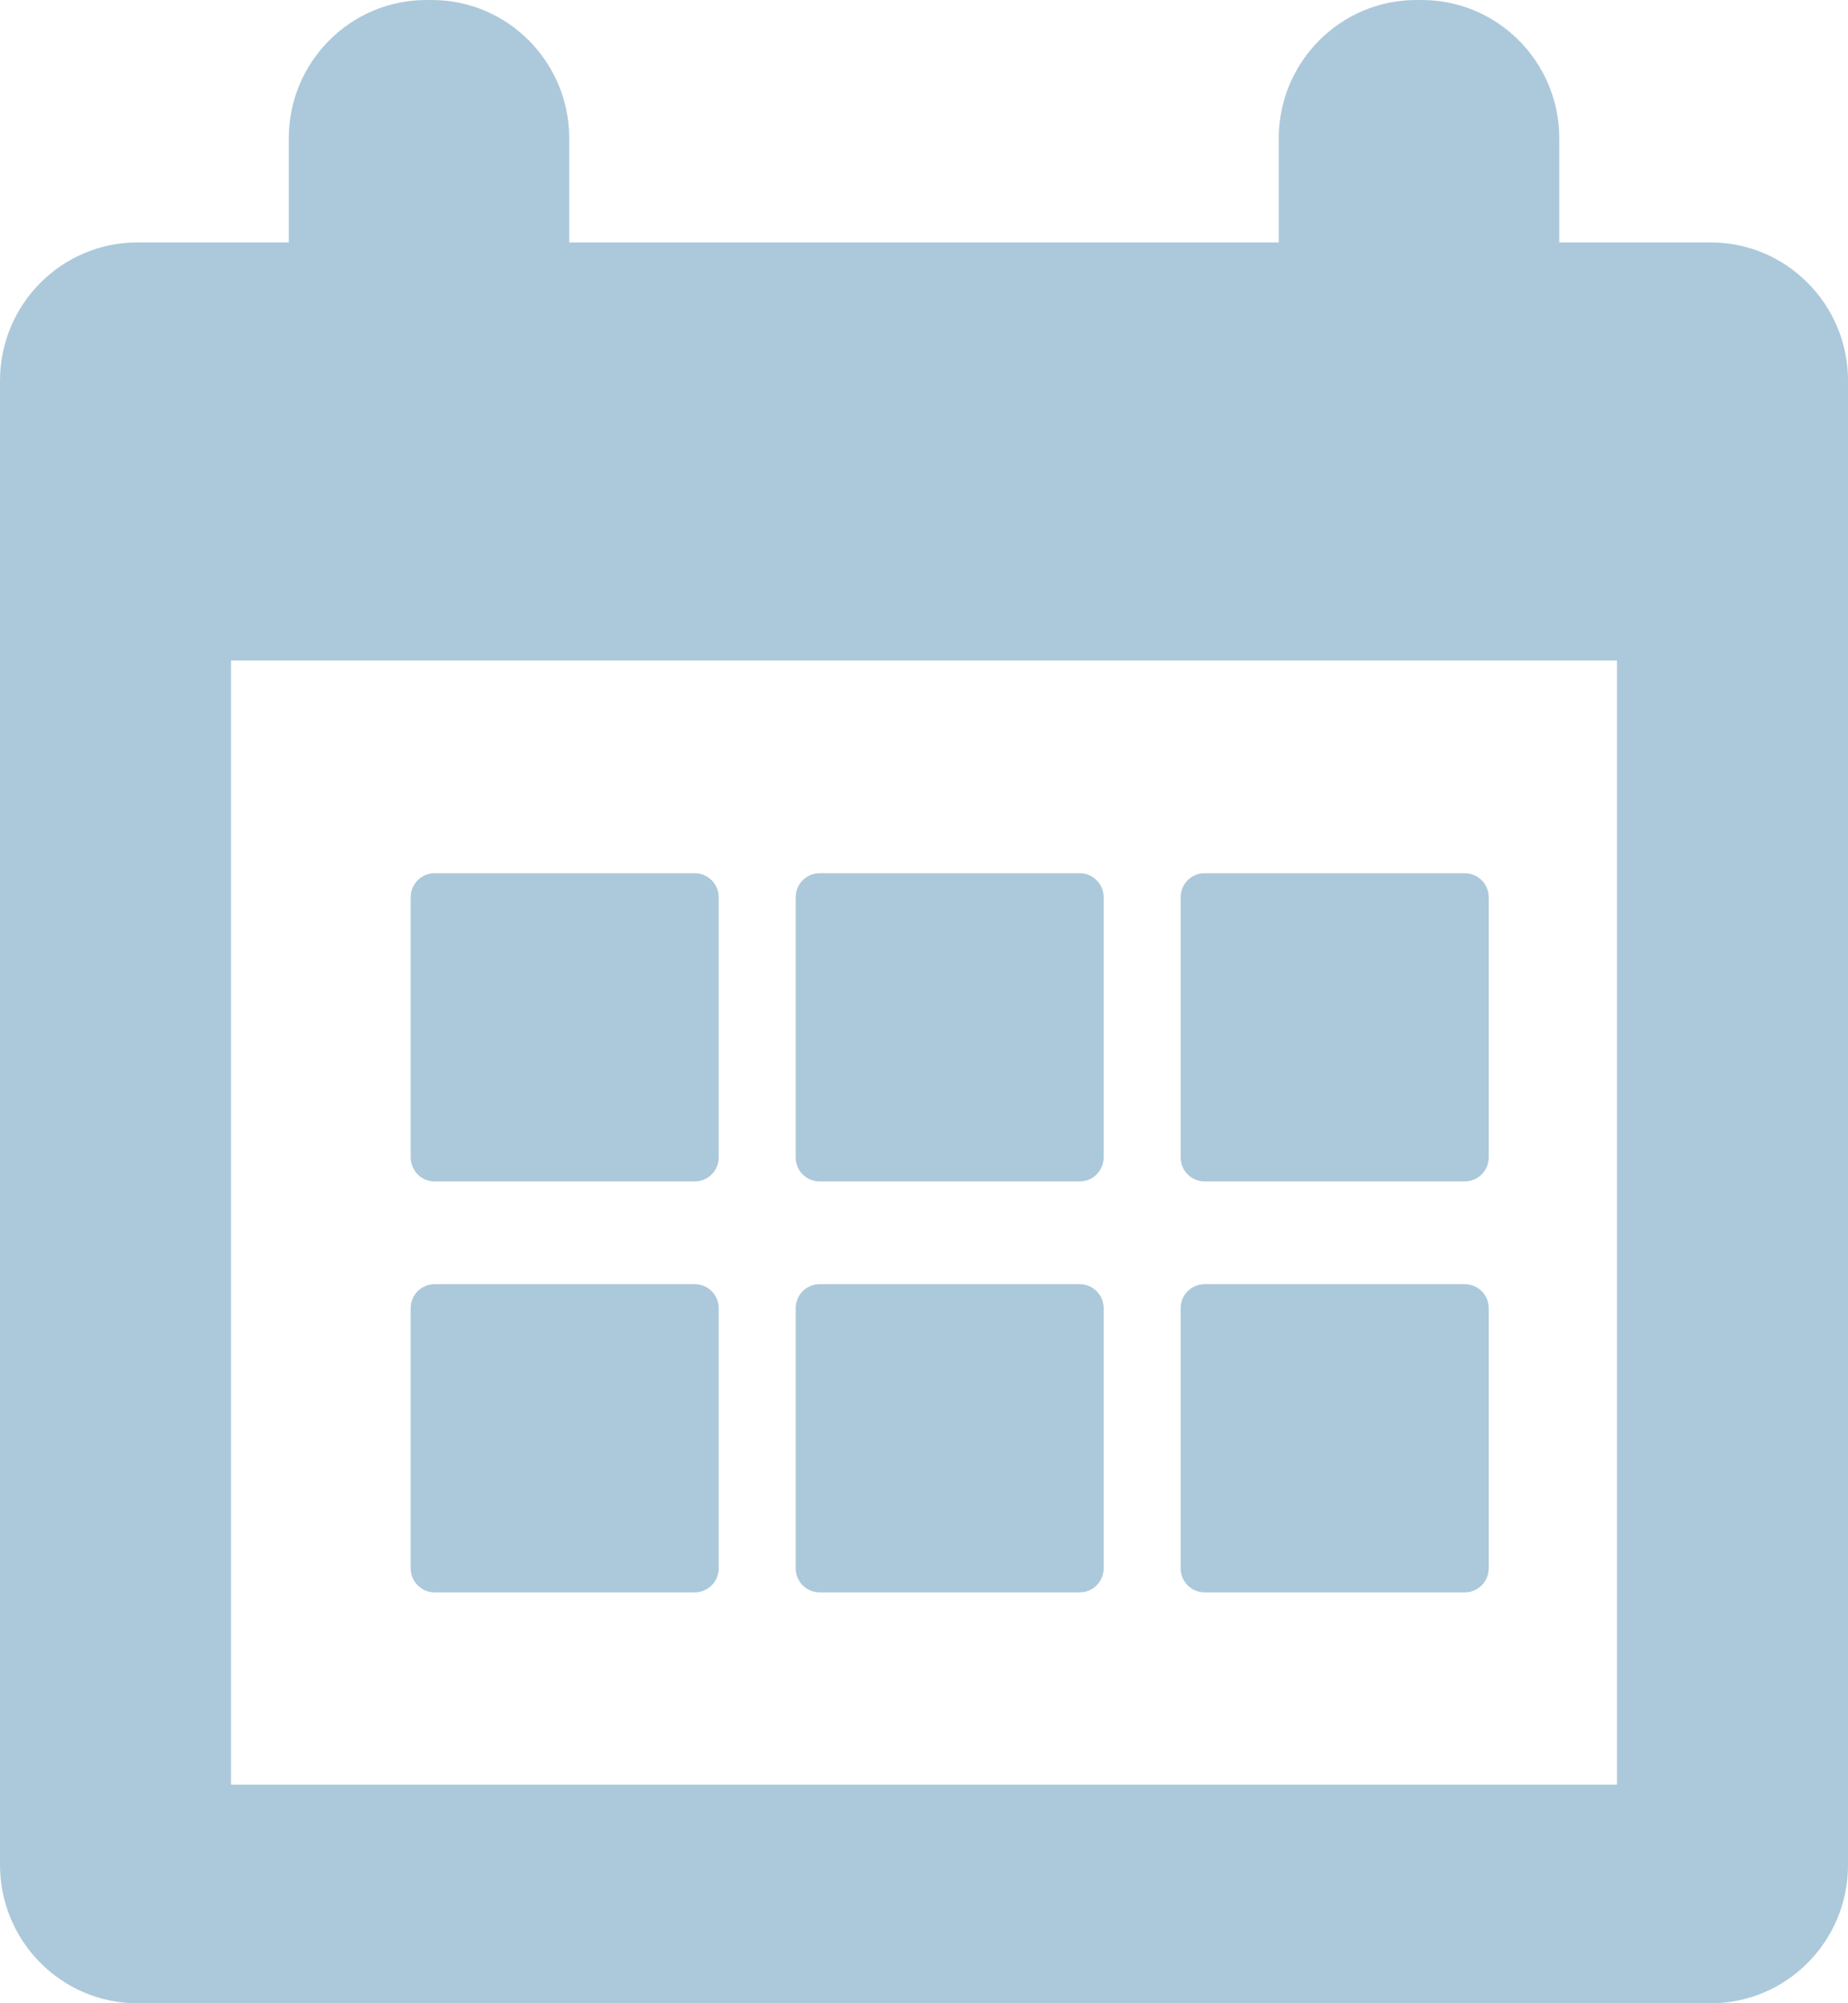
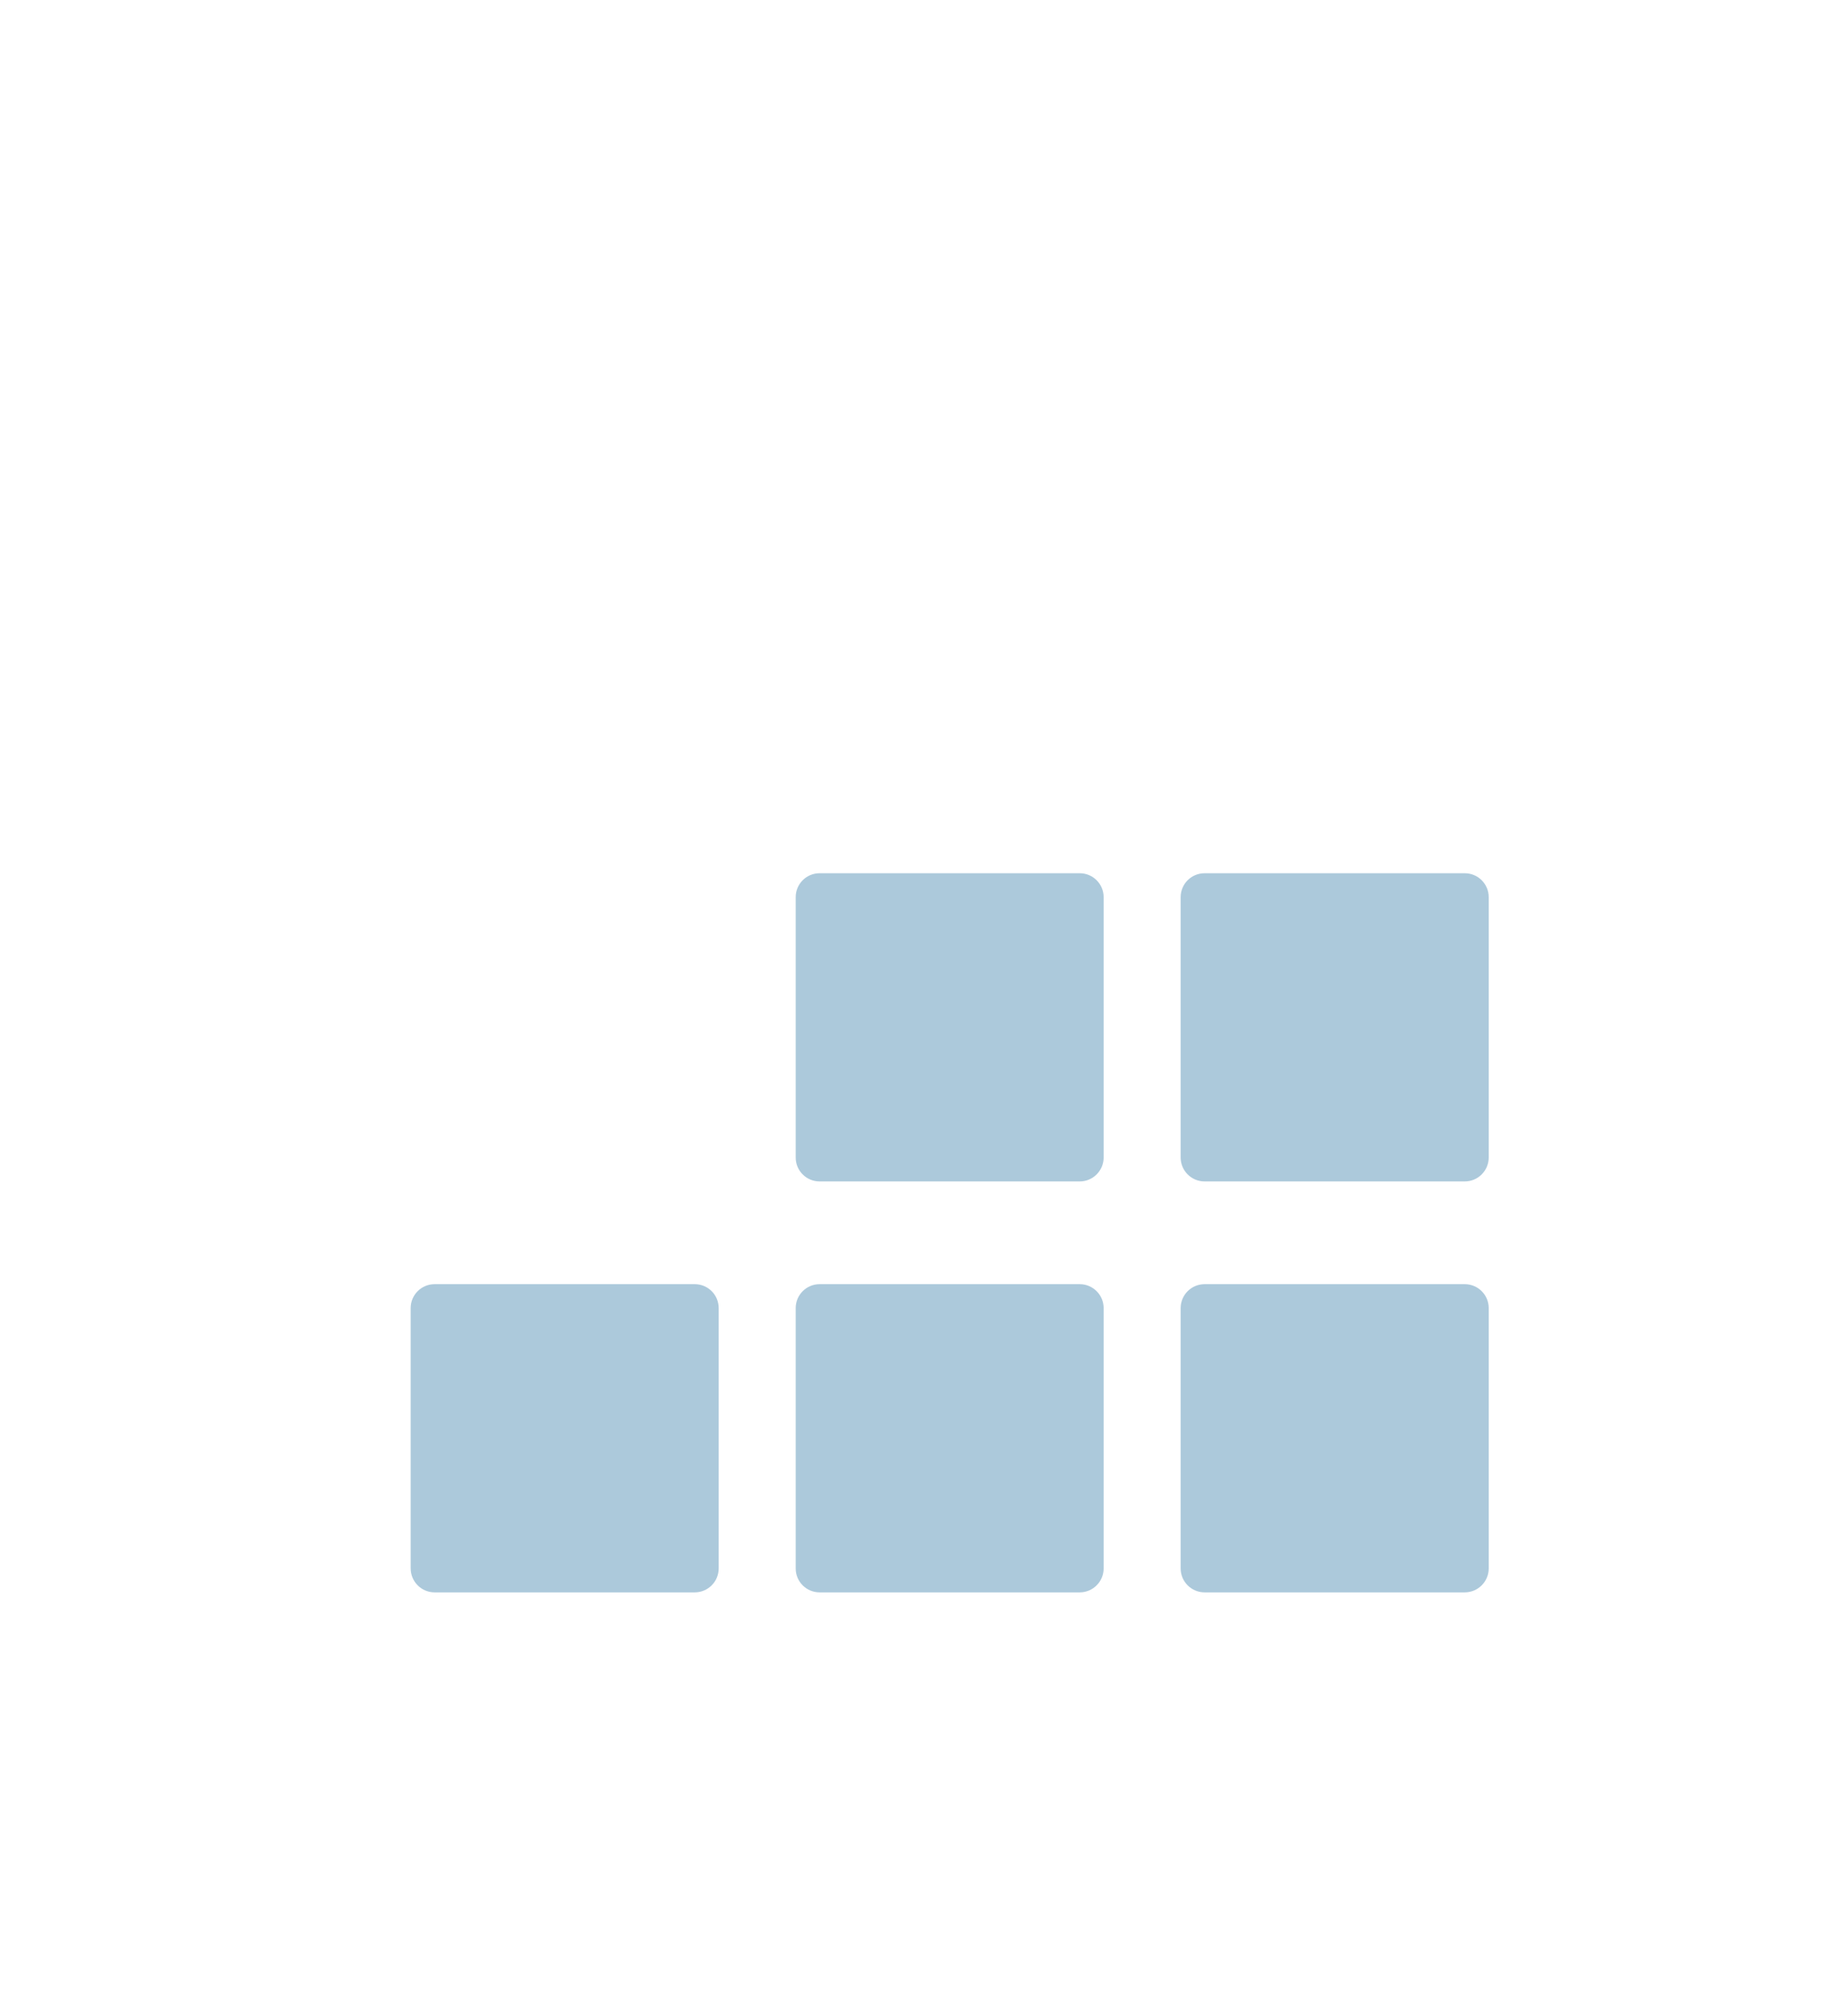
<svg xmlns="http://www.w3.org/2000/svg" version="1.1" id="_x23_Layer_1" x="0px" y="0px" width="35.999px" height="39px" viewBox="0 0 35.999 39" enable-background="new 0 0 35.999 39" xml:space="preserve">
-   <path fill="#ACC9DB" d="M33.321,4.719h-2.946V2.695C30.375,1.207,29.176,0,27.696,0h-0.107c-1.479,0-2.679,1.207-2.679,2.695v2.024  H11.089V2.695C11.089,1.207,9.89,0,8.411,0H8.304C6.824,0,5.625,1.207,5.625,2.695v2.024H2.679C1.199,4.719,0,5.925,0,7.414v28.89  C0,37.793,1.199,39,2.679,39h30.643c1.479,0,2.678-1.206,2.678-2.695V7.414C35.999,5.925,34.801,4.719,33.321,4.719L33.321,4.719z   M31.499,34.742L31.499,34.742H4.5V12.858h26.999V34.742z" />
-   <path fill="#ACC9DB" d="M8.466,23h5.068C13.791,23,14,22.791,14,22.534v-5.068C14,17.208,13.791,17,13.534,17H8.466  C8.209,17,8,17.208,8,17.466v5.068C8,22.791,8.209,23,8.466,23z" />
  <path fill="#ACC9DB" d="M15.966,23h5.067c0.257,0,0.466-0.209,0.466-0.466v-5.068c0-0.257-0.209-0.466-0.466-0.466h-5.067  c-0.257,0-0.466,0.208-0.466,0.466v5.068C15.5,22.791,15.708,23,15.966,23z" />
  <path fill="#ACC9DB" d="M23.466,23h5.067C28.791,23,29,22.791,29,22.534v-5.068C29,17.208,28.791,17,28.533,17h-5.067  c-0.258,0-0.467,0.208-0.467,0.466v5.068C22.999,22.791,23.208,23,23.466,23z" />
  <path fill="#ACC9DB" d="M8.466,31h5.068C13.791,31,14,30.791,14,30.534v-5.068C14,25.208,13.791,25,13.534,25H8.466  C8.209,25,8,25.208,8,25.465v5.068C8,30.791,8.209,31,8.466,31z" />
  <path fill="#ACC9DB" d="M15.966,31h5.067c0.257,0,0.466-0.209,0.466-0.466v-5.068c0-0.257-0.209-0.466-0.466-0.466h-5.067  c-0.257,0-0.466,0.209-0.466,0.466v5.068C15.5,30.791,15.708,31,15.966,31z" />
  <path fill="#ACC9DB" d="M23.466,31h5.067C28.791,31,29,30.791,29,30.534v-5.068C29,25.208,28.791,25,28.533,25h-5.067  c-0.258,0-0.467,0.209-0.467,0.466v5.068C22.999,30.791,23.208,31,23.466,31z" />
</svg>